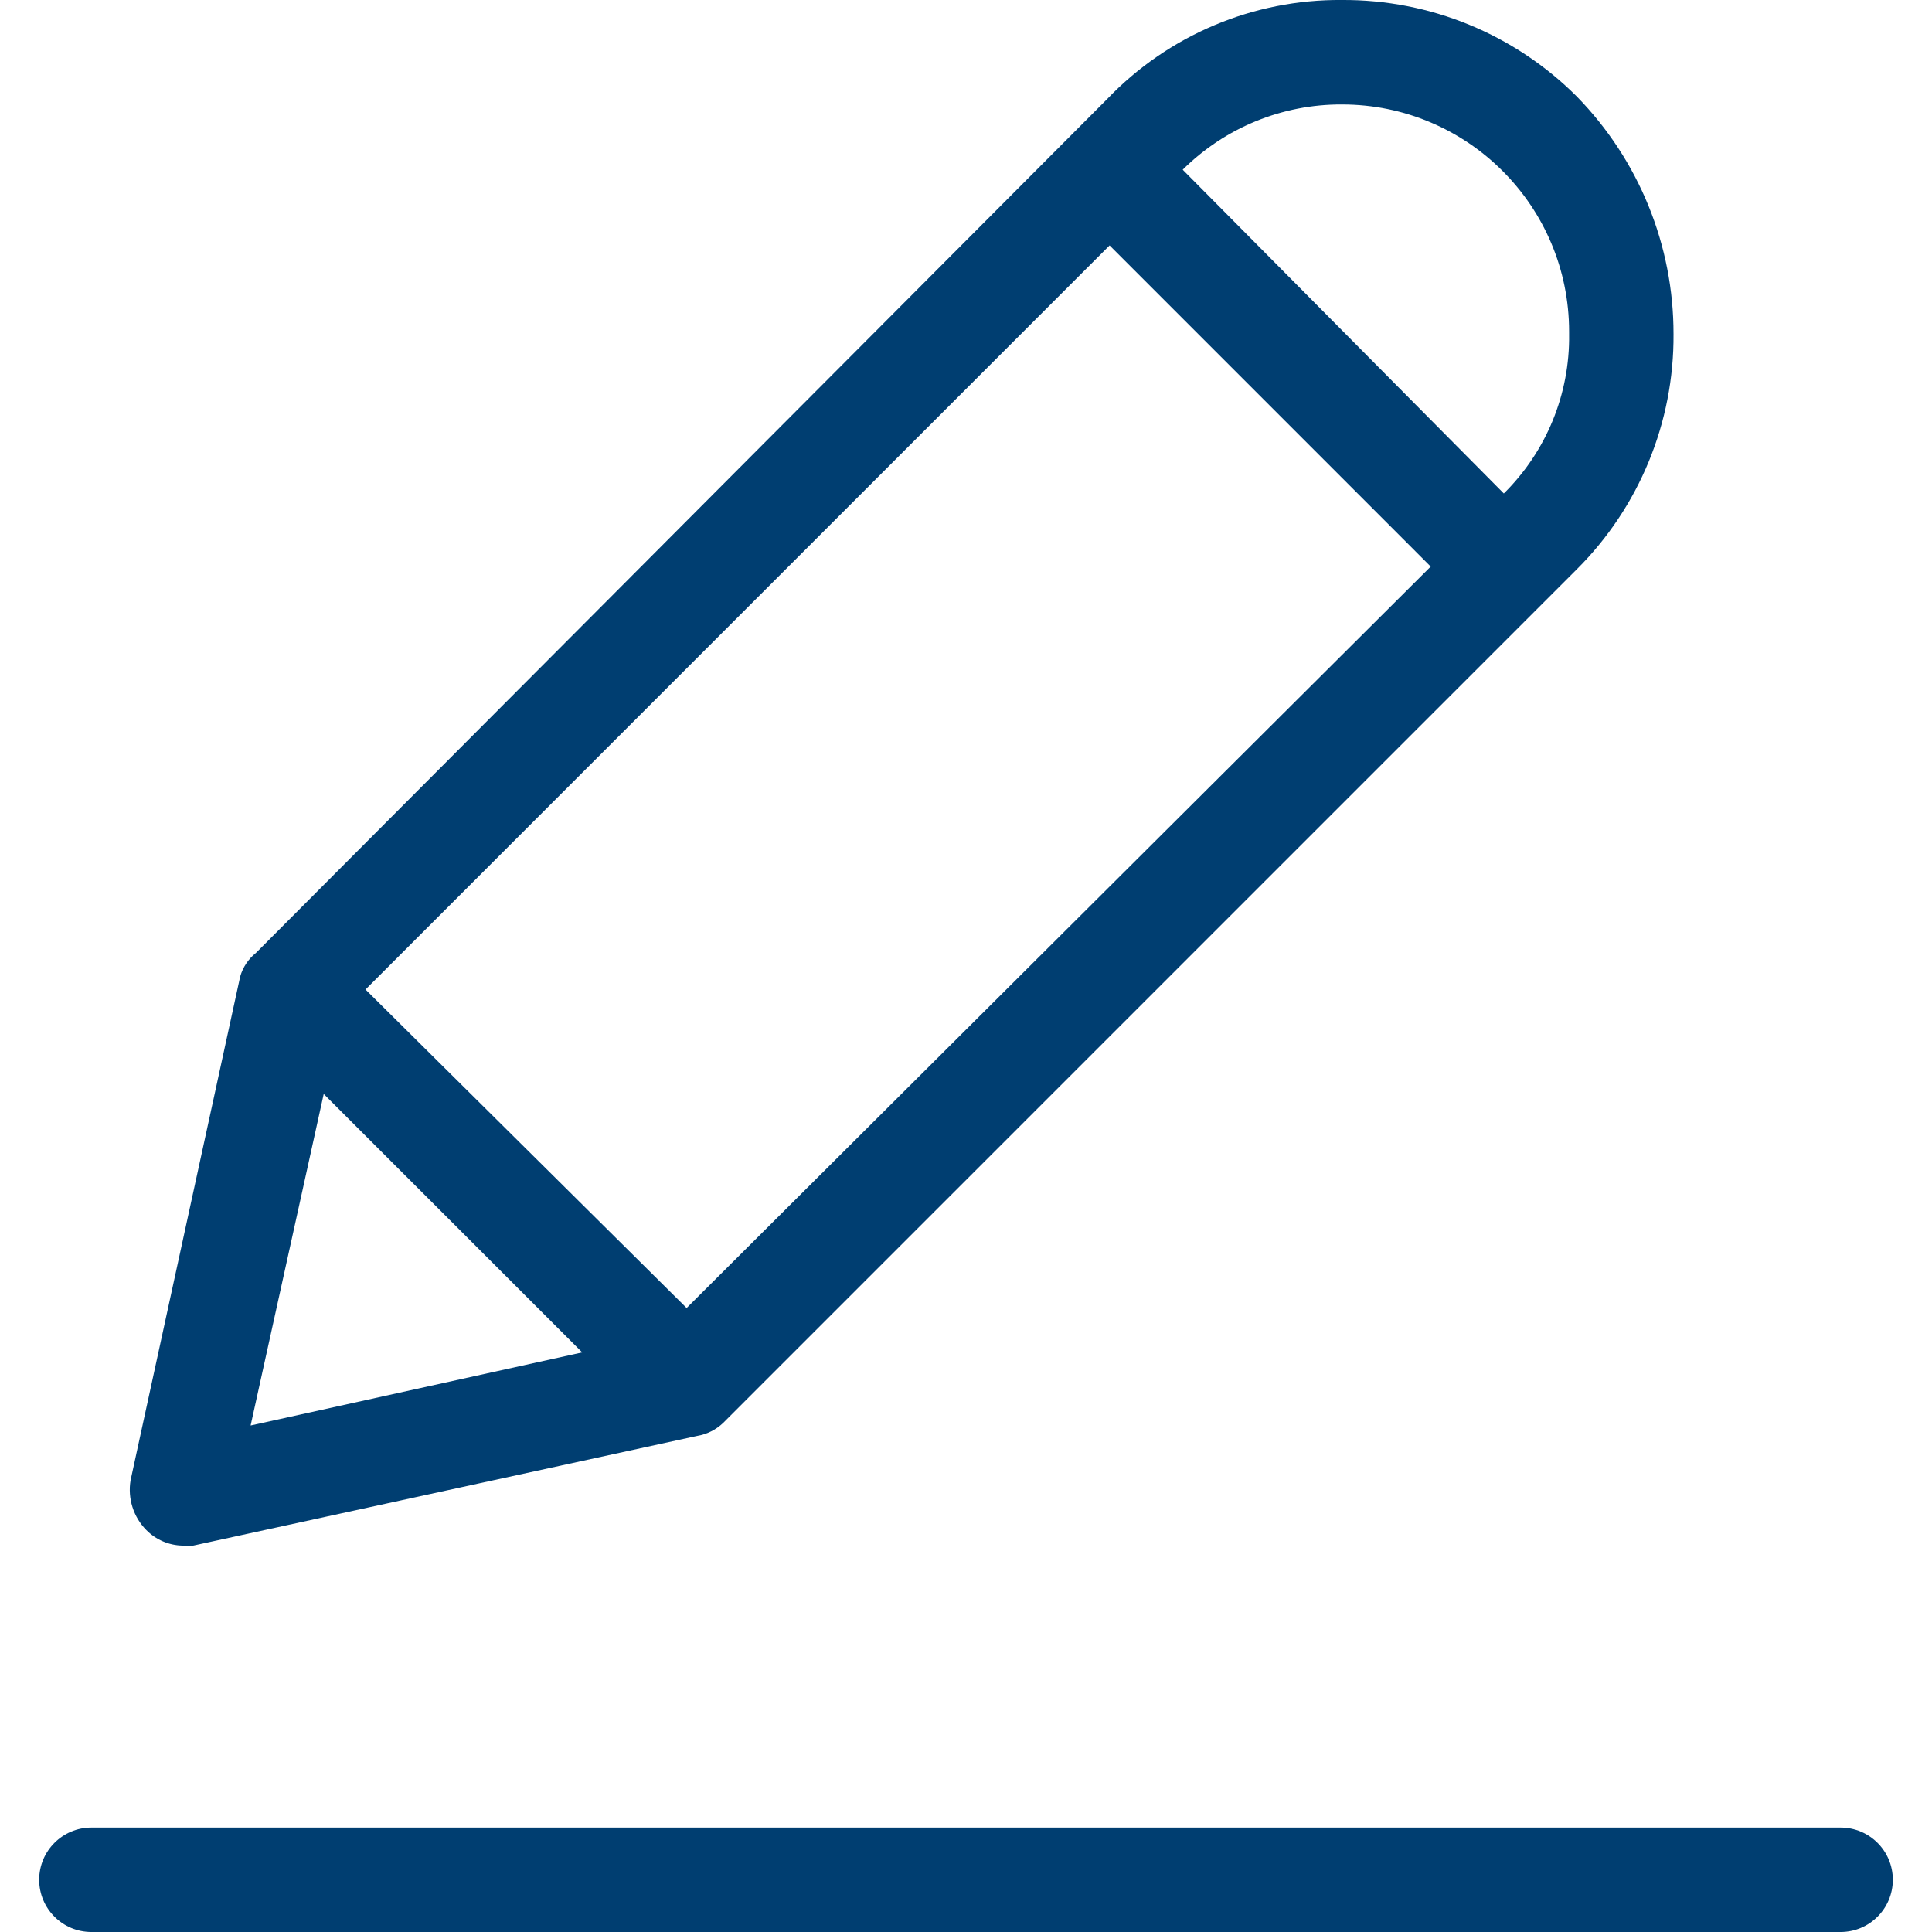
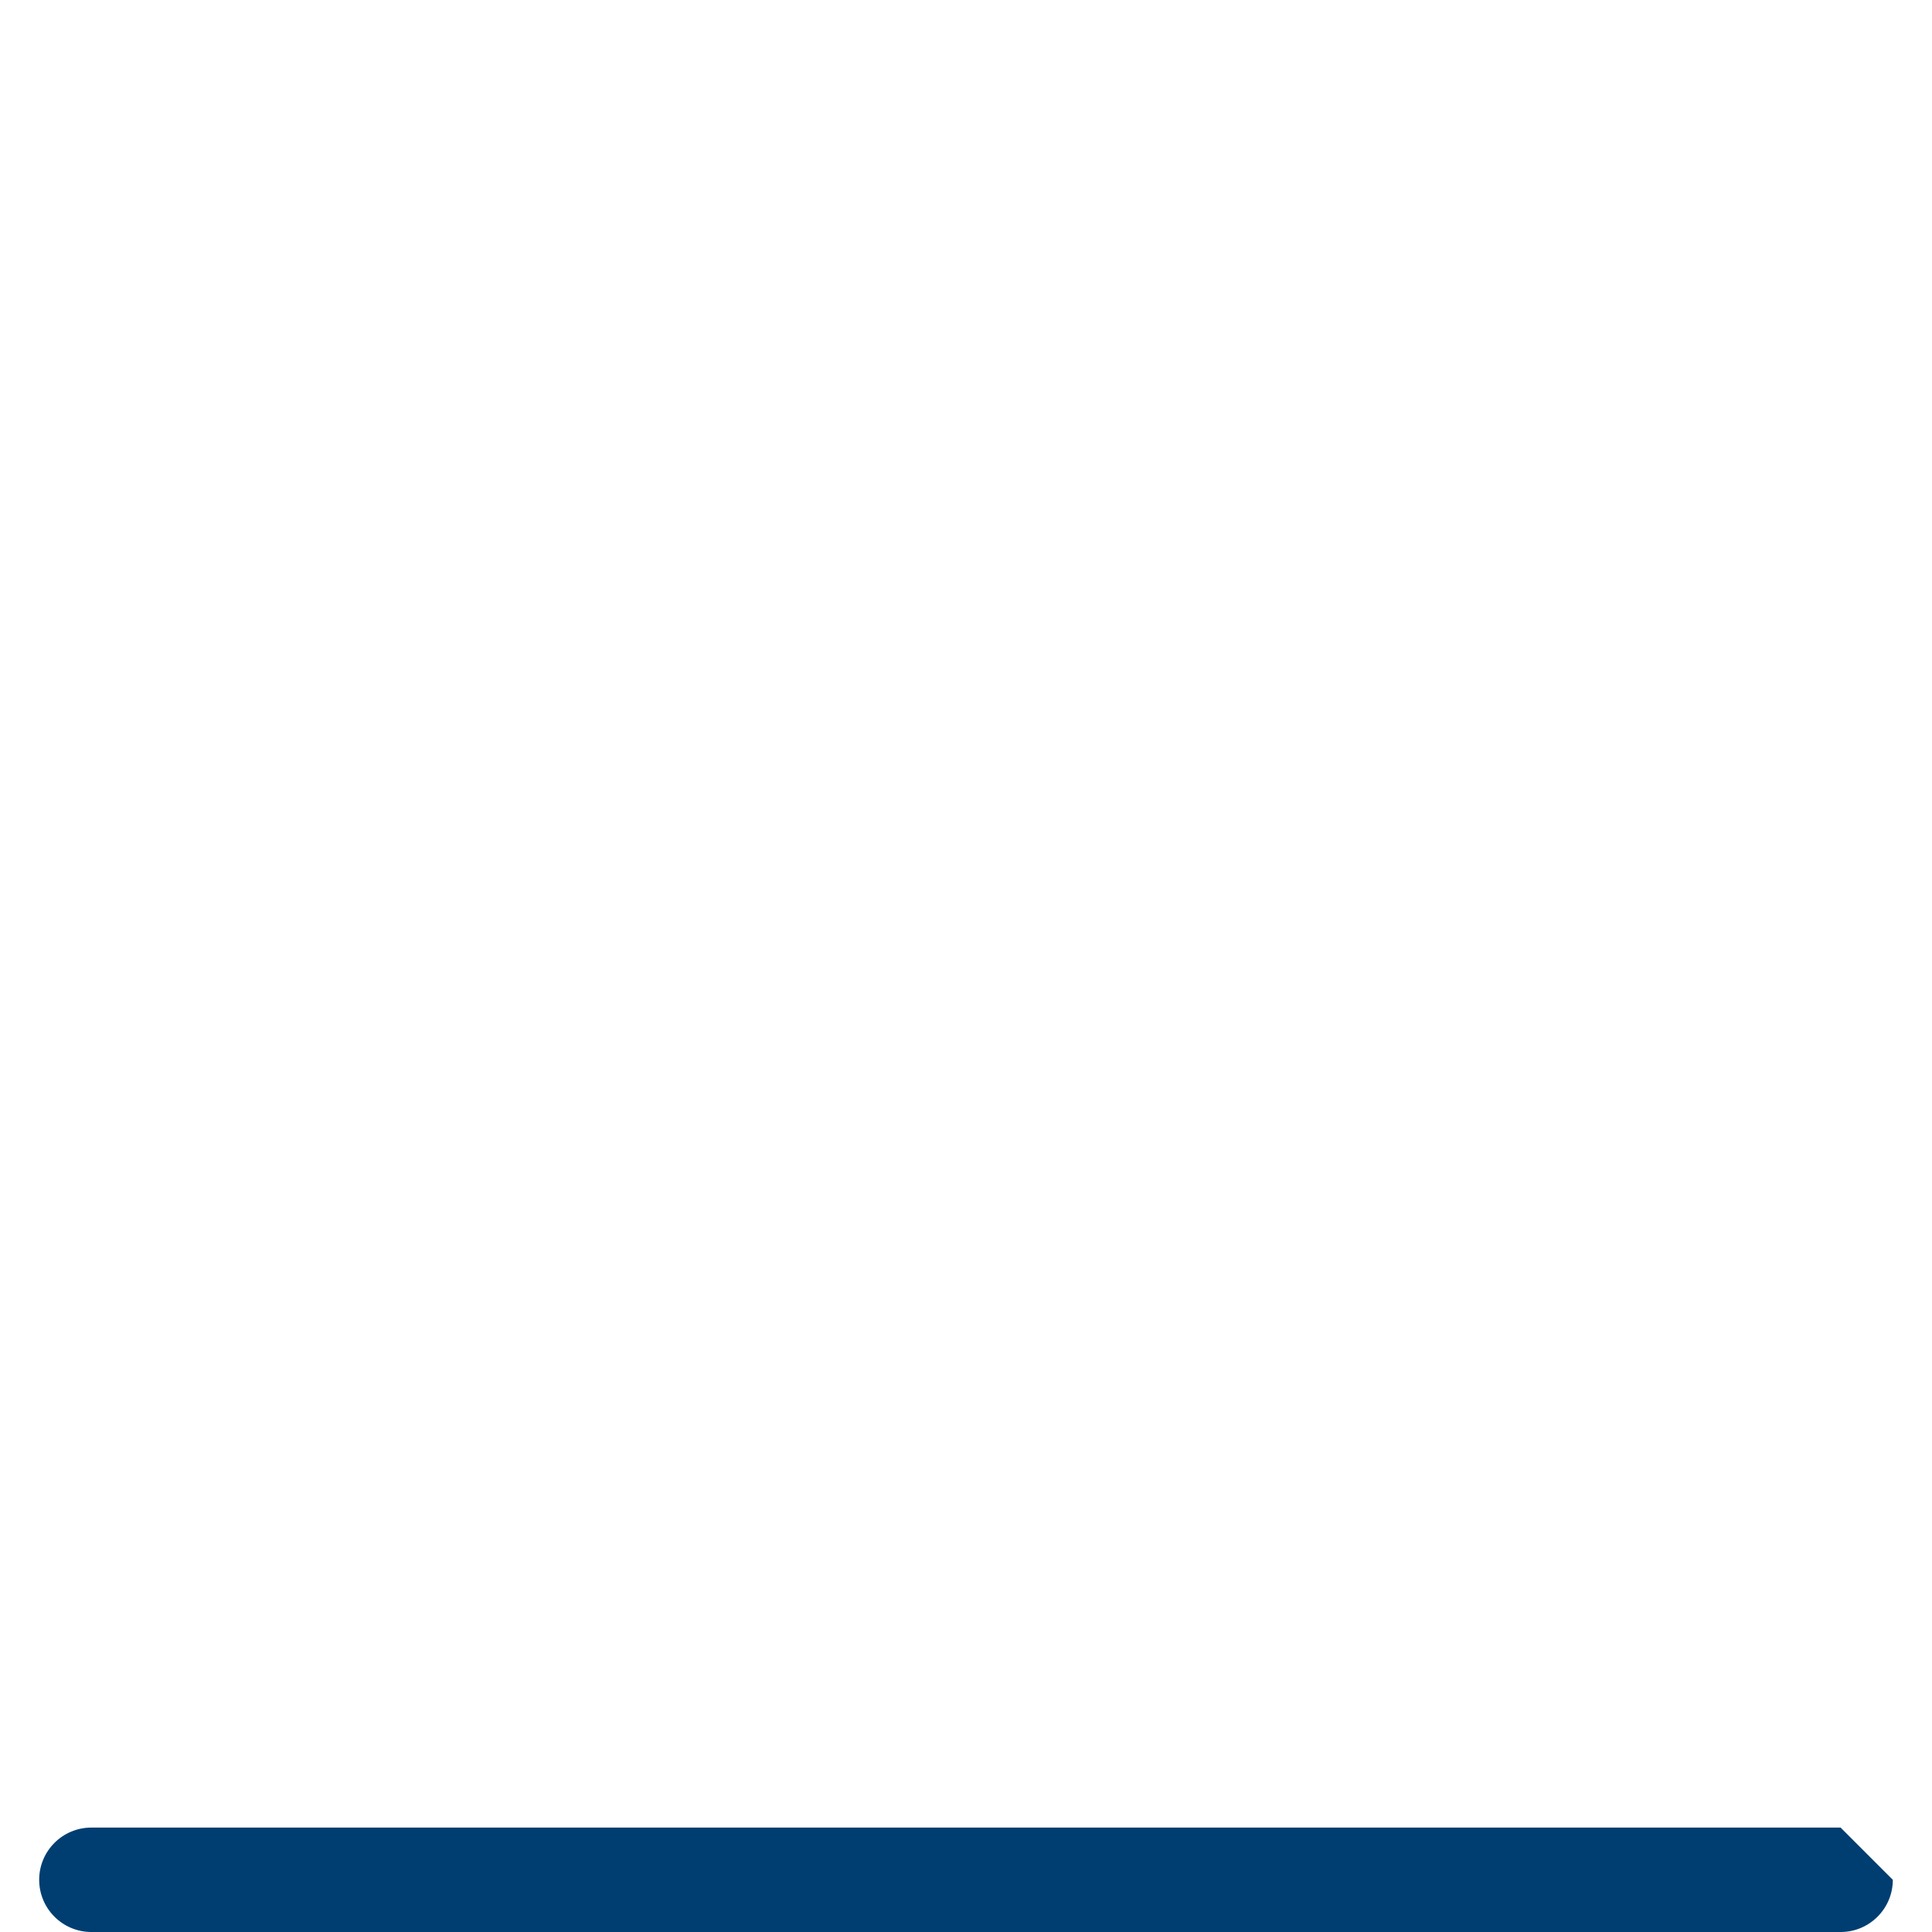
<svg xmlns="http://www.w3.org/2000/svg" width="43" height="43" viewBox="0 0 43 43" fill="none">
-   <path d="M4.068 34.4H4.3L15.515 31.959C15.733 31.923 15.936 31.822 16.096 31.669L35.097 12.668C36.485 11.283 37.26 9.399 37.247 7.438C37.25 5.462 36.478 3.564 35.097 2.15C33.712 0.762 31.828 -0.012 29.867 0C27.894 -0.017 26.001 0.782 24.638 2.208L5.695 21.21C5.528 21.344 5.406 21.526 5.346 21.733L2.906 32.947C2.839 33.35 2.968 33.76 3.254 34.051C3.469 34.27 3.761 34.396 4.068 34.4ZM29.867 2.325C32.66 2.324 34.923 4.588 34.923 7.38C34.923 7.399 34.923 7.419 34.923 7.438C34.942 8.768 34.417 10.048 33.47 10.983L26.323 3.777C27.265 2.841 28.54 2.319 29.867 2.325ZM24.696 5.462L31.843 12.61L15.282 29.112L8.135 22.023L24.696 5.462ZM7.205 24.348L12.958 30.1L5.578 31.727L7.205 24.348Z" fill="#003E71" />
-   <path d="M40.966 40.676H2.034C1.392 40.676 0.872 41.196 0.872 41.838C0.872 42.48 1.392 43 2.034 43H40.966C41.608 43 42.128 42.48 42.128 41.838C42.128 41.196 41.608 40.676 40.966 40.676Z" fill="#003E71" />
+   <path d="M40.966 40.676H2.034C1.392 40.676 0.872 41.196 0.872 41.838C0.872 42.48 1.392 43 2.034 43H40.966C41.608 43 42.128 42.48 42.128 41.838Z" fill="#003E71" />
</svg>